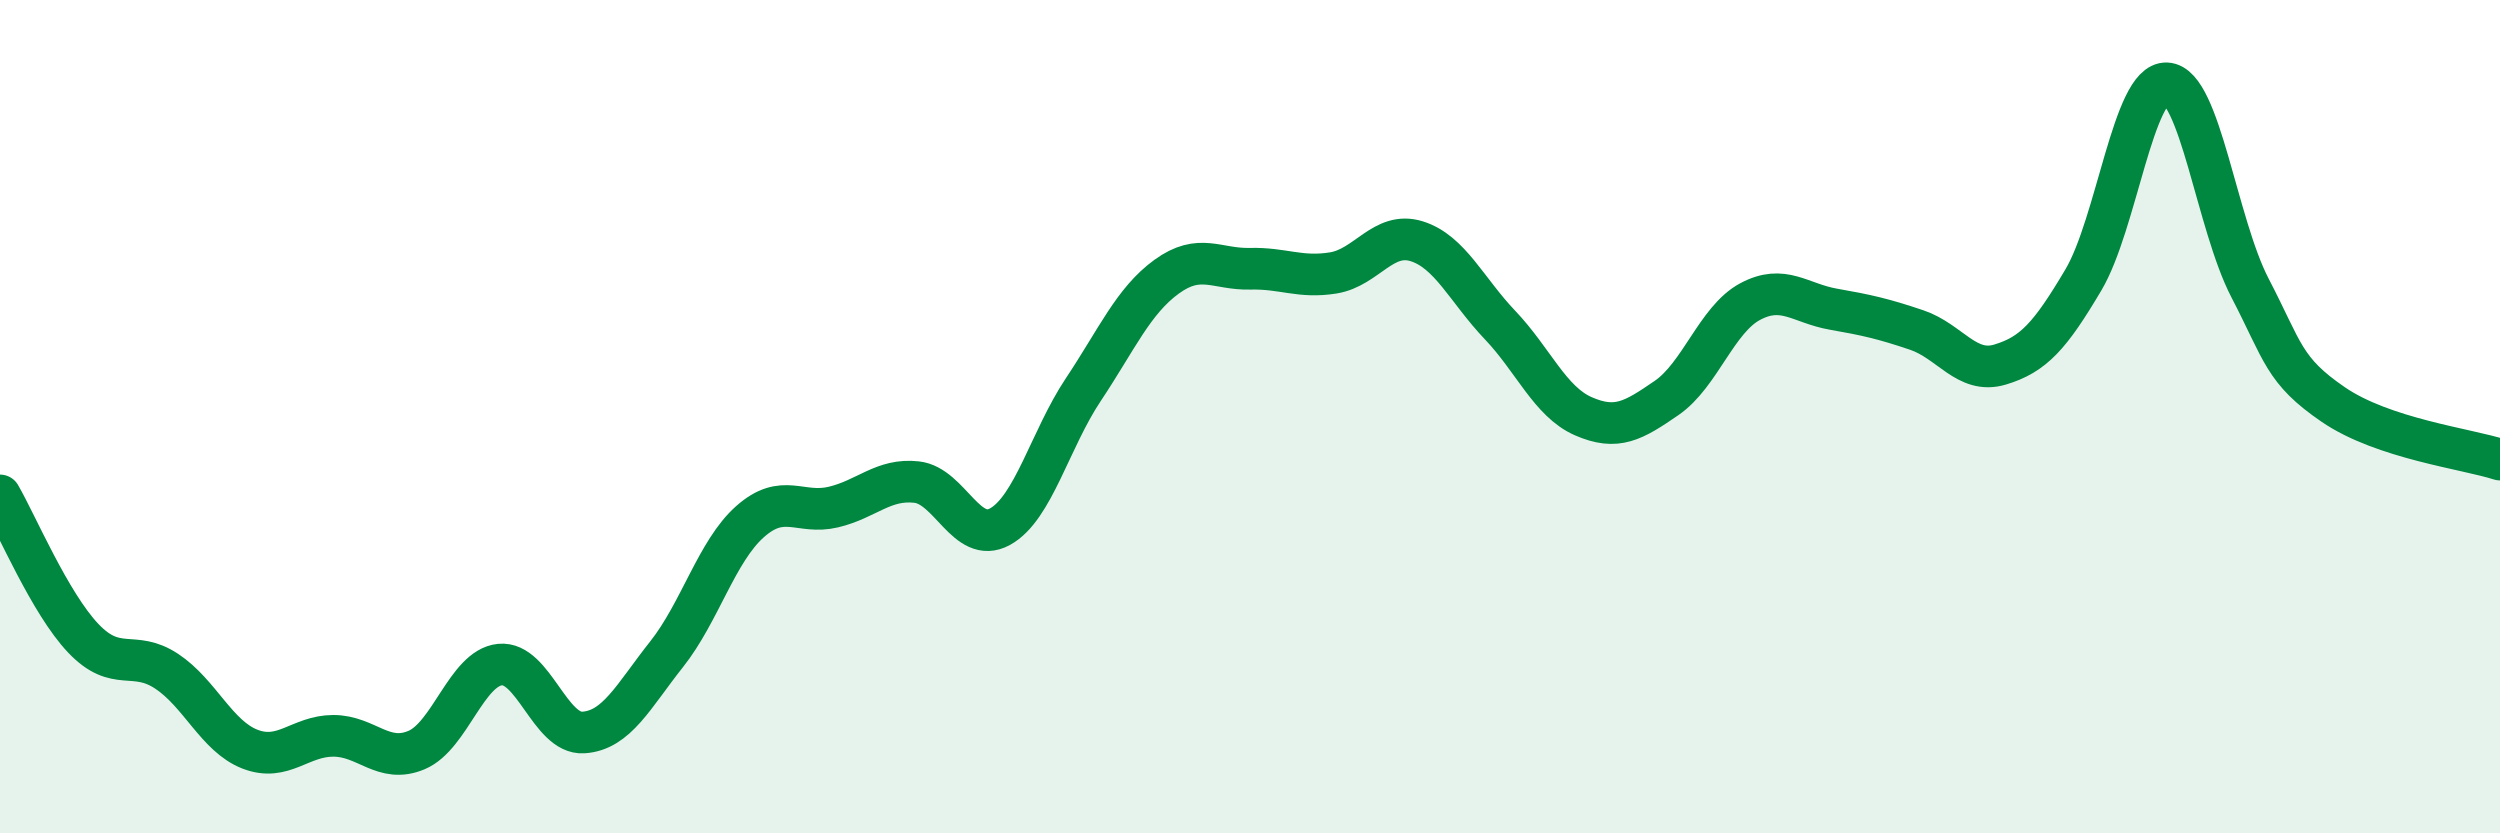
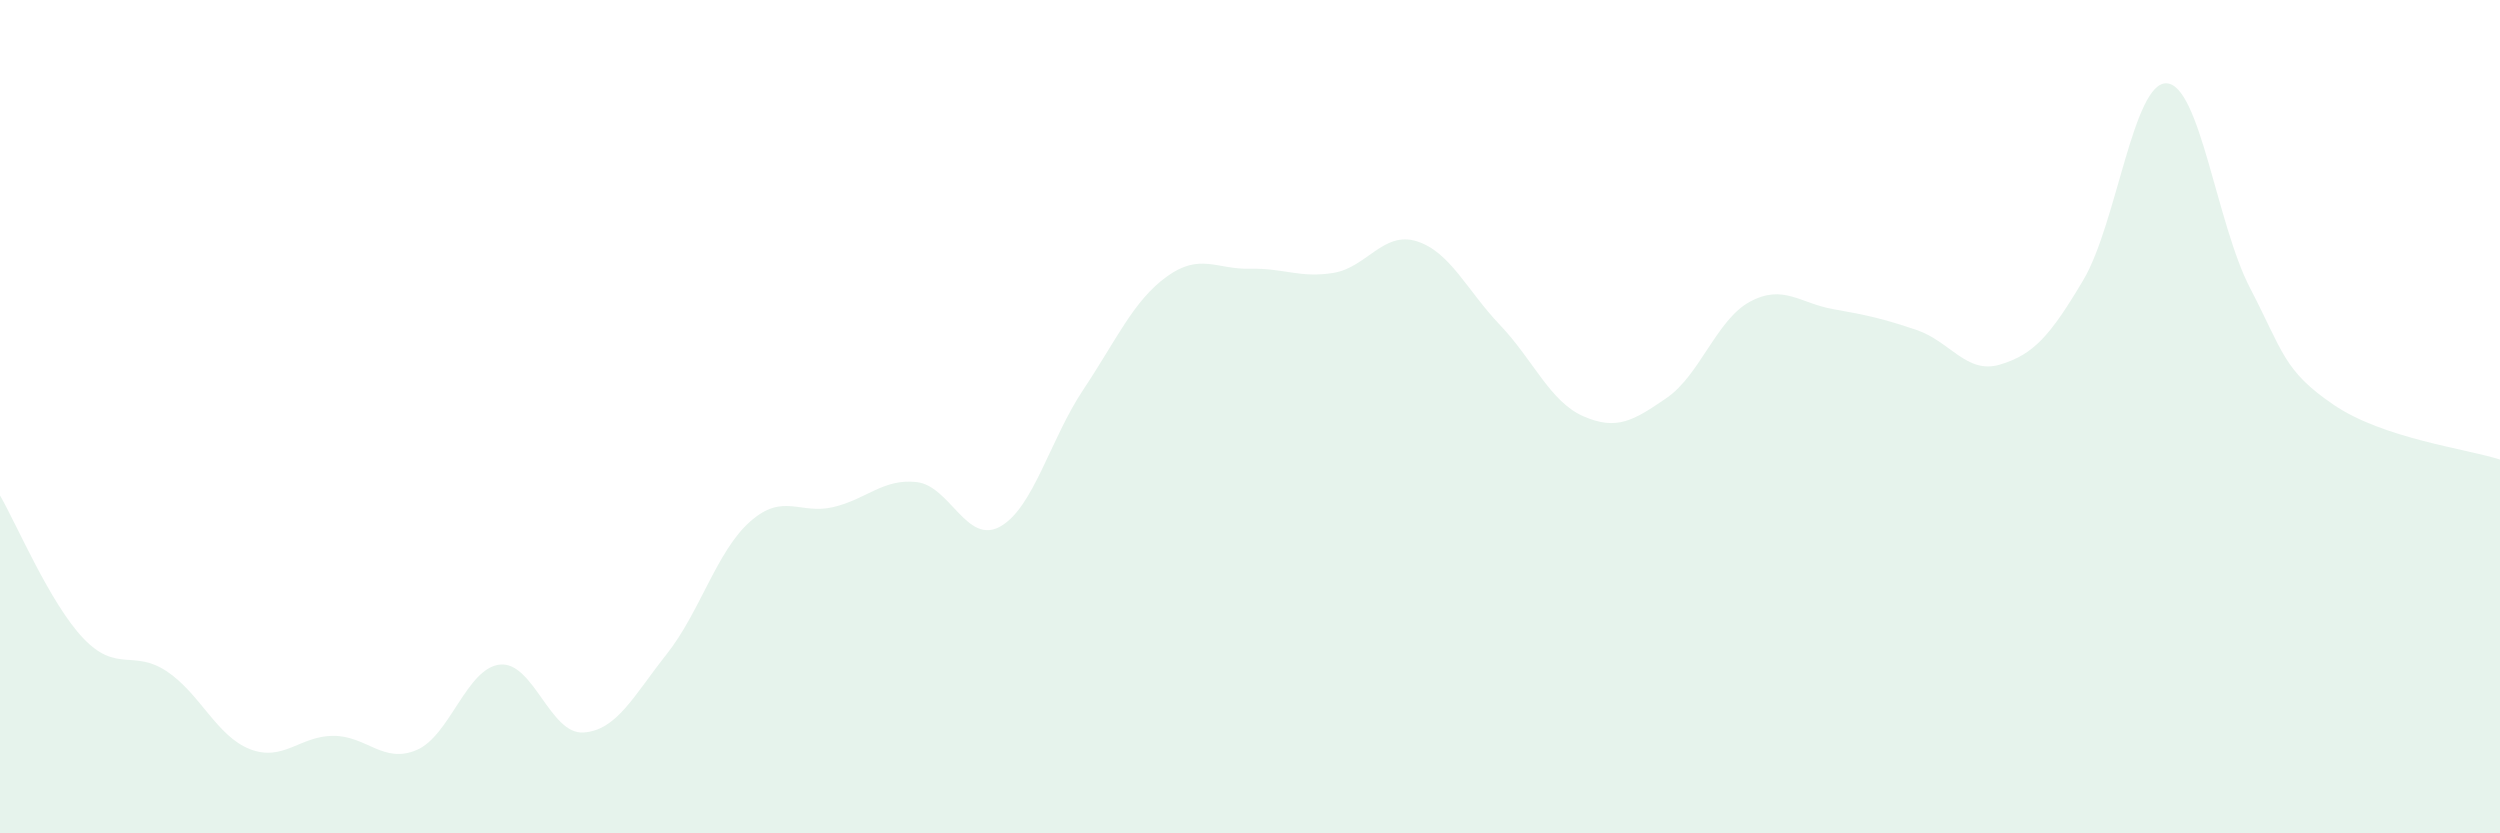
<svg xmlns="http://www.w3.org/2000/svg" width="60" height="20" viewBox="0 0 60 20">
  <path d="M 0,11.89 C 0.4,12.58 1.2,14.48 2,15.32 C 2.8,16.16 3.2,15.58 4,16.11 C 4.8,16.64 5.2,17.67 6,17.98 C 6.8,18.29 7.2,17.66 8,17.66 C 8.8,17.66 9.2,18.34 10,18 C 10.8,17.66 11.2,16.03 12,15.95 C 12.8,15.87 13.2,17.63 14,17.58 C 14.8,17.53 15.2,16.71 16,15.7 C 16.8,14.69 17.2,13.23 18,12.52 C 18.8,11.81 19.2,12.36 20,12.17 C 20.8,11.98 21.2,11.48 22,11.57 C 22.8,11.66 23.2,13.08 24,12.64 C 24.8,12.2 25.2,10.55 26,9.35 C 26.8,8.15 27.2,7.22 28,6.64 C 28.8,6.06 29.2,6.47 30,6.45 C 30.8,6.43 31.2,6.68 32,6.55 C 32.8,6.42 33.2,5.54 34,5.79 C 34.8,6.04 35.2,6.96 36,7.8 C 36.8,8.64 37.2,9.64 38,9.99 C 38.8,10.34 39.2,10.1 40,9.55 C 40.8,9 41.2,7.67 42,7.24 C 42.8,6.81 43.2,7.28 44,7.42 C 44.8,7.56 45.2,7.65 46,7.92 C 46.8,8.19 47.2,8.99 48,8.75 C 48.8,8.51 49.2,8.07 50,6.72 C 50.8,5.37 51.2,1.96 52,2 C 52.8,2.04 53.2,5.37 54,6.91 C 54.8,8.45 54.8,8.89 56,9.71 C 57.2,10.53 59.2,10.77 60,11.03L60 20L0 20Z" fill="#008740" opacity="0.1" stroke-linecap="round" stroke-linejoin="round" />
-   <path d="M 0,11.89 C 0.4,12.58 1.2,14.48 2,15.32 C 2.8,16.16 3.2,15.58 4,16.11 C 4.8,16.64 5.2,17.67 6,17.98 C 6.8,18.29 7.2,17.66 8,17.66 C 8.8,17.66 9.2,18.34 10,18 C 10.8,17.66 11.2,16.03 12,15.95 C 12.8,15.87 13.2,17.63 14,17.58 C 14.8,17.53 15.2,16.71 16,15.7 C 16.8,14.69 17.2,13.23 18,12.52 C 18.8,11.81 19.2,12.36 20,12.17 C 20.8,11.98 21.2,11.48 22,11.57 C 22.8,11.66 23.2,13.08 24,12.64 C 24.8,12.2 25.2,10.55 26,9.35 C 26.8,8.15 27.2,7.22 28,6.64 C 28.8,6.06 29.2,6.47 30,6.45 C 30.8,6.43 31.2,6.68 32,6.55 C 32.8,6.42 33.2,5.54 34,5.79 C 34.8,6.04 35.2,6.96 36,7.8 C 36.8,8.64 37.2,9.64 38,9.99 C 38.8,10.34 39.2,10.1 40,9.55 C 40.8,9 41.2,7.67 42,7.24 C 42.8,6.81 43.2,7.28 44,7.42 C 44.8,7.56 45.2,7.65 46,7.92 C 46.8,8.19 47.2,8.99 48,8.75 C 48.8,8.51 49.2,8.07 50,6.72 C 50.8,5.37 51.2,1.96 52,2 C 52.8,2.04 53.2,5.37 54,6.91 C 54.8,8.45 54.8,8.89 56,9.71 C 57.2,10.53 59.2,10.77 60,11.03" stroke="#008740" stroke-width="1" fill="none" stroke-linecap="round" stroke-linejoin="round" />
</svg>